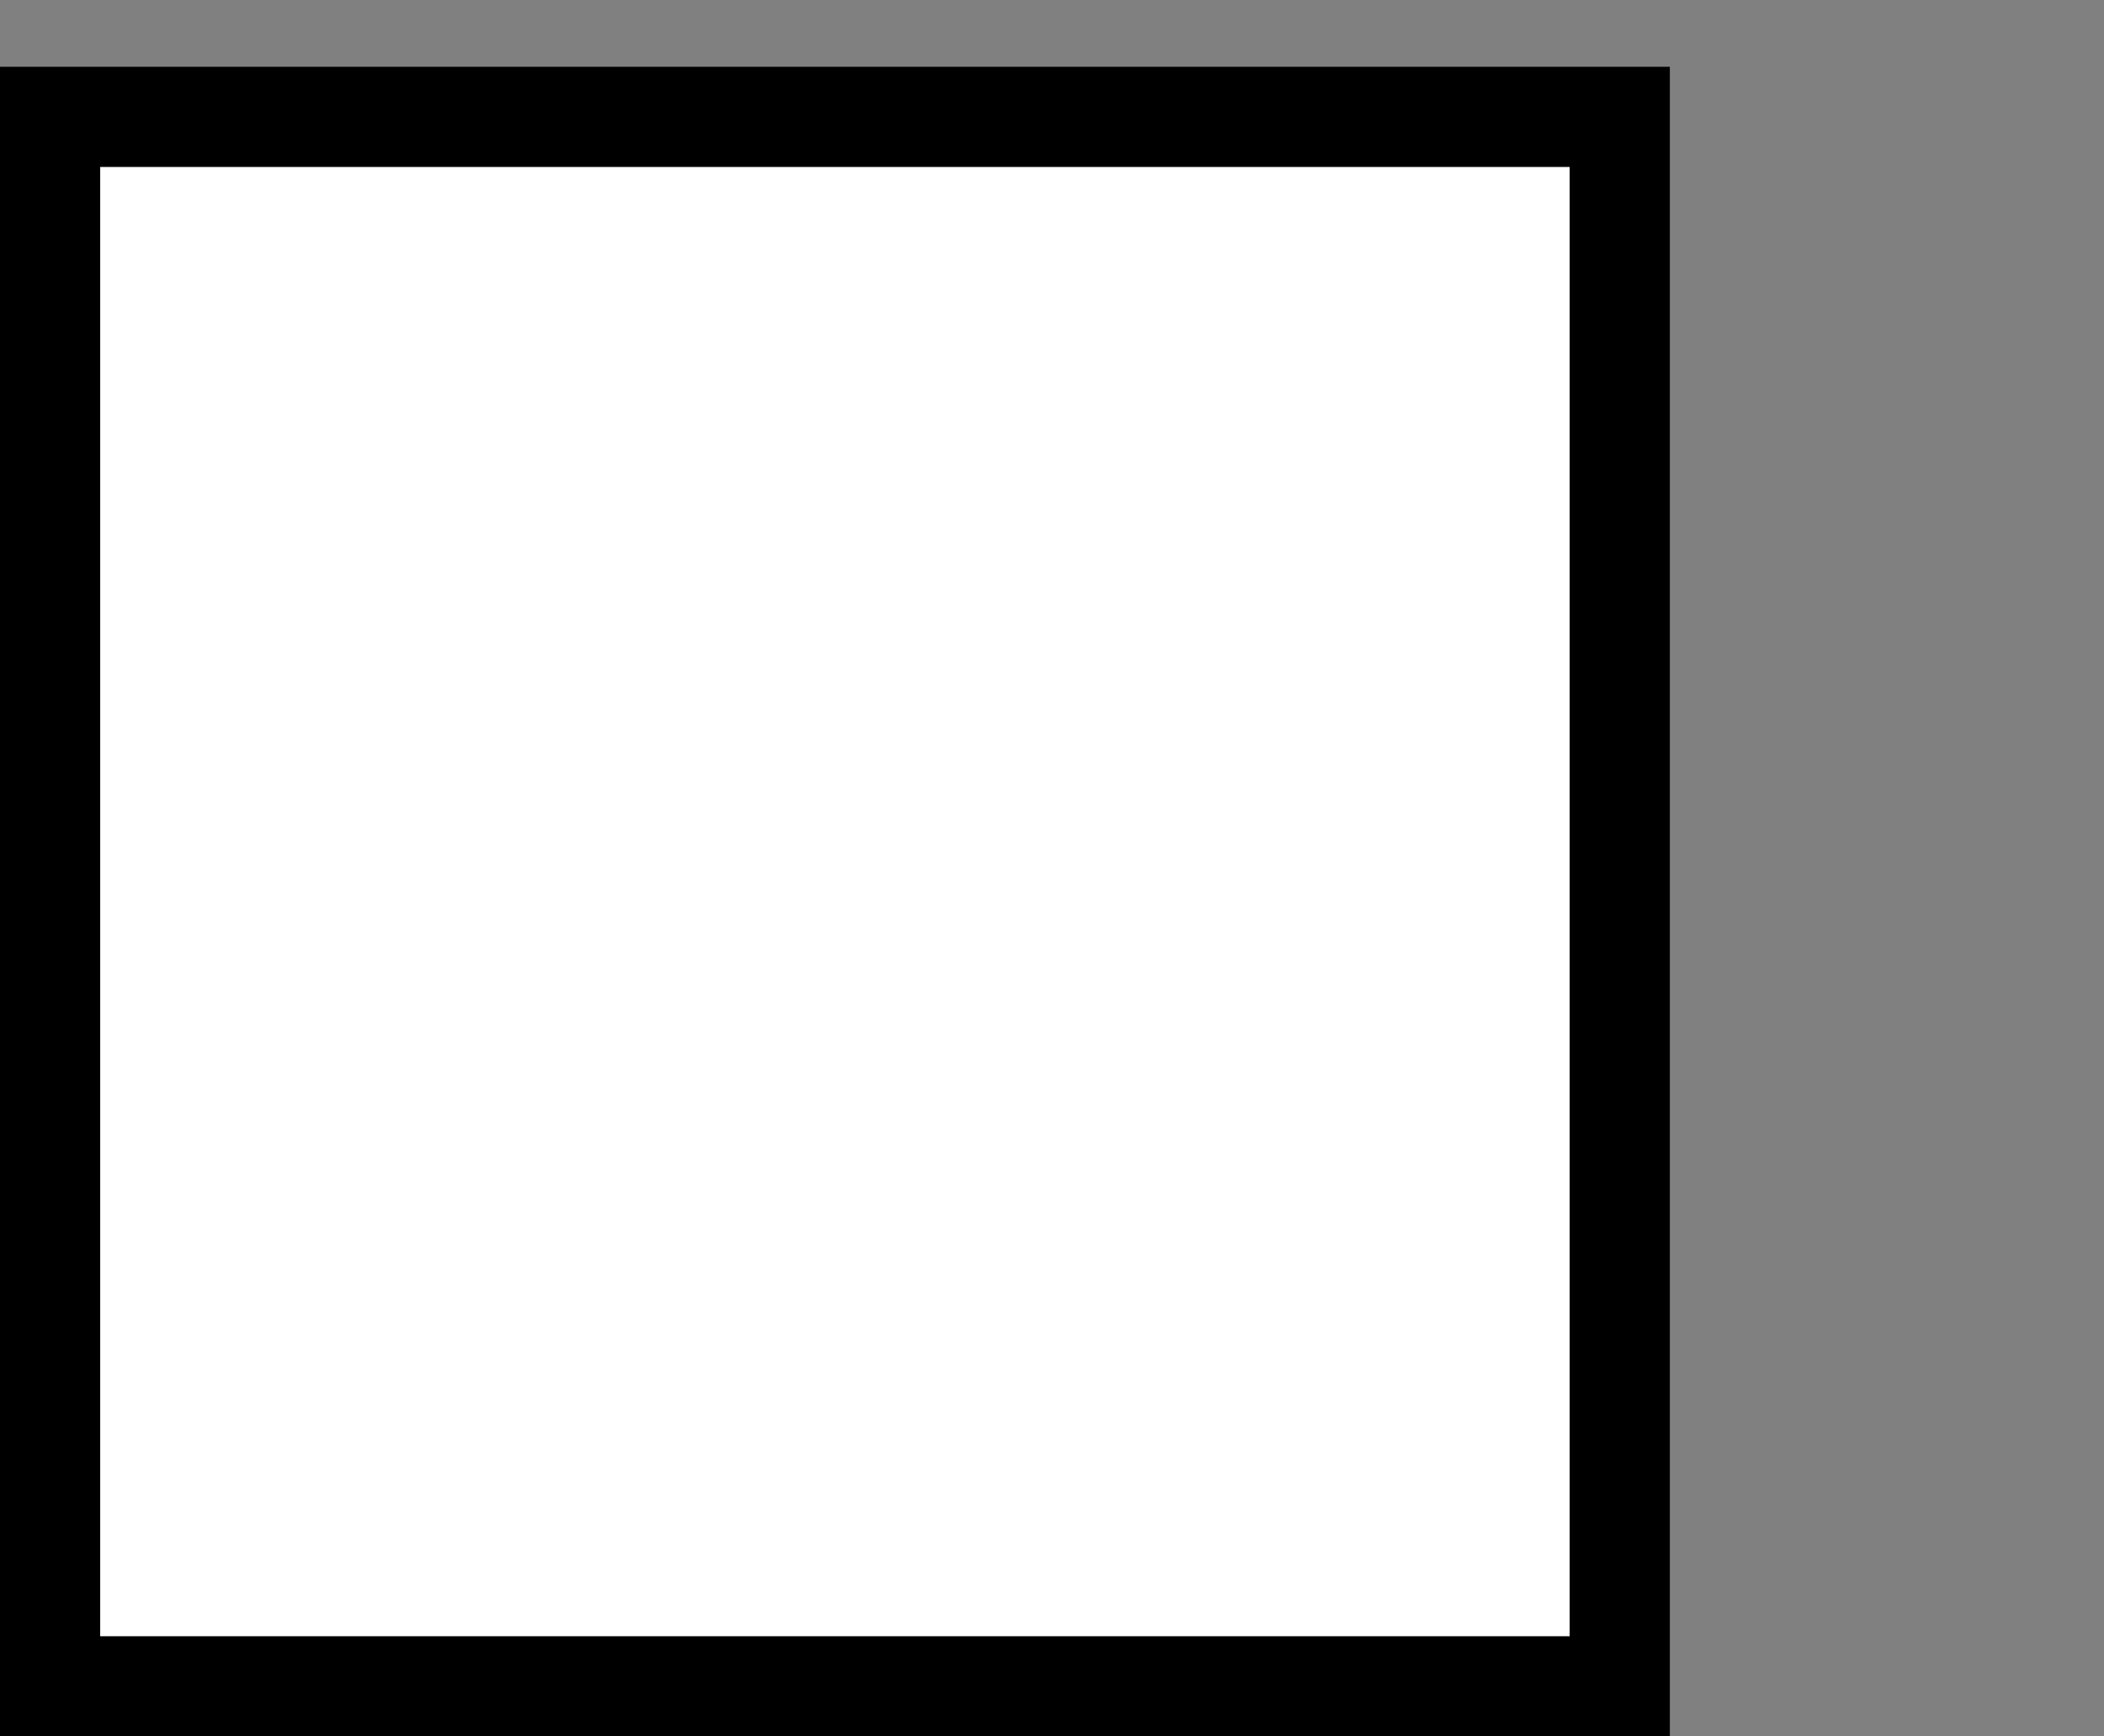
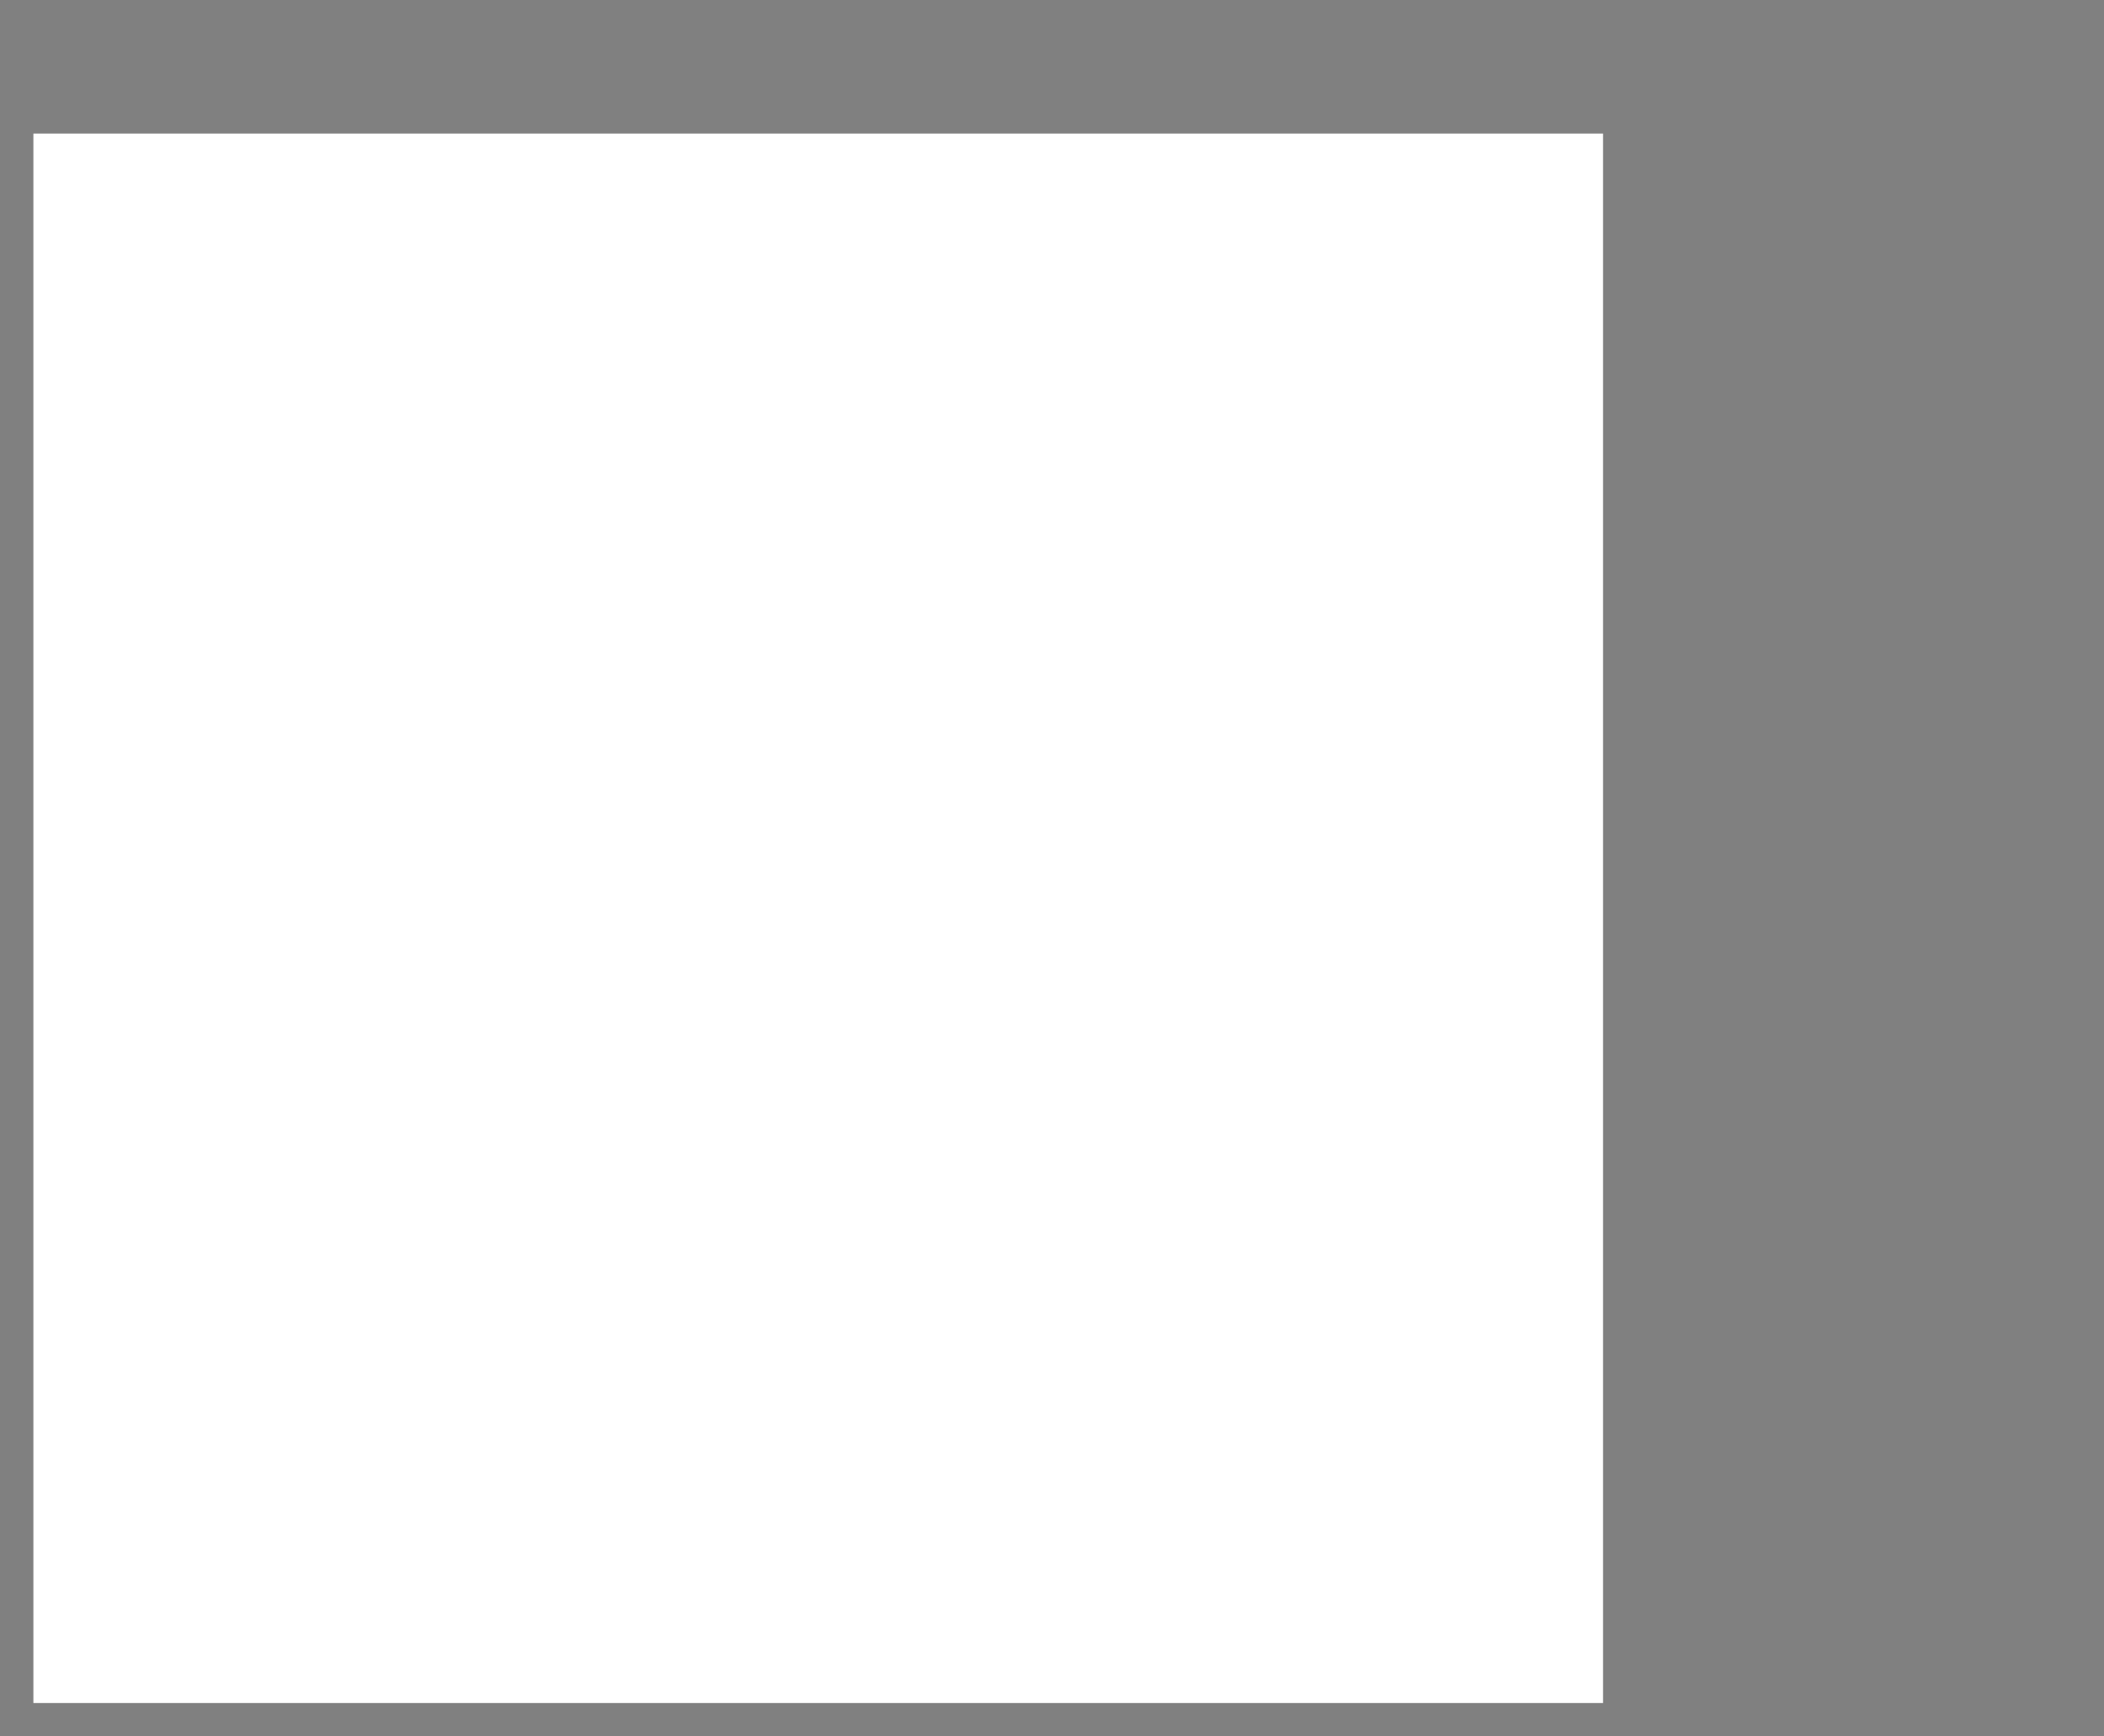
<svg xmlns="http://www.w3.org/2000/svg" version="1.1" id="Ebene_1" x="0px" y="0px" width="63px" height="52px" viewBox="0 0 63 52" enable-background="new 0 0 63 52" xml:space="preserve">
  <rect x="0" y="0" width="63" height="52" fill="#808080" stroke="none" />
  <g>
    <rect x="1" y="4" fill="#FFFFFF" width="47" height="47" />
-     <path d="M47,5v44H3V5H47 M50,2H0v50h50V2L50,2z" />
  </g>
  <g>
    <g>
-       <rect x="1" y="-111" width="47" height="47" />
-       <path d="M47-110v44H3v-44H47 M50-113H0v50h50V-113L50-113z" />
-     </g>
+       </g>
    <g>
-       <polygon fill="#FFFFFF" points="12.721,-86.607 18.331,-92.685 27.447,-84.269 54.51,-113.587 61.587,-107.053 28.915,-71.657       " />
      <path d="M54.566-112.174l5.608,5.178L34.468-79.148l-5.61,6.077l-0.799-0.737L14.134-86.664l4.253-4.607l7.647,7.06l1.469,1.356    l1.357-1.47L54.566-112.174 M54.453-115L27.391-85.682l-9.116-8.416l-6.966,7.547l15.395,14.212l2.268,2.095h0h0l6.966-7.548    L63-107.109L54.453-115L54.453-115z" />
    </g>
  </g>
</svg>